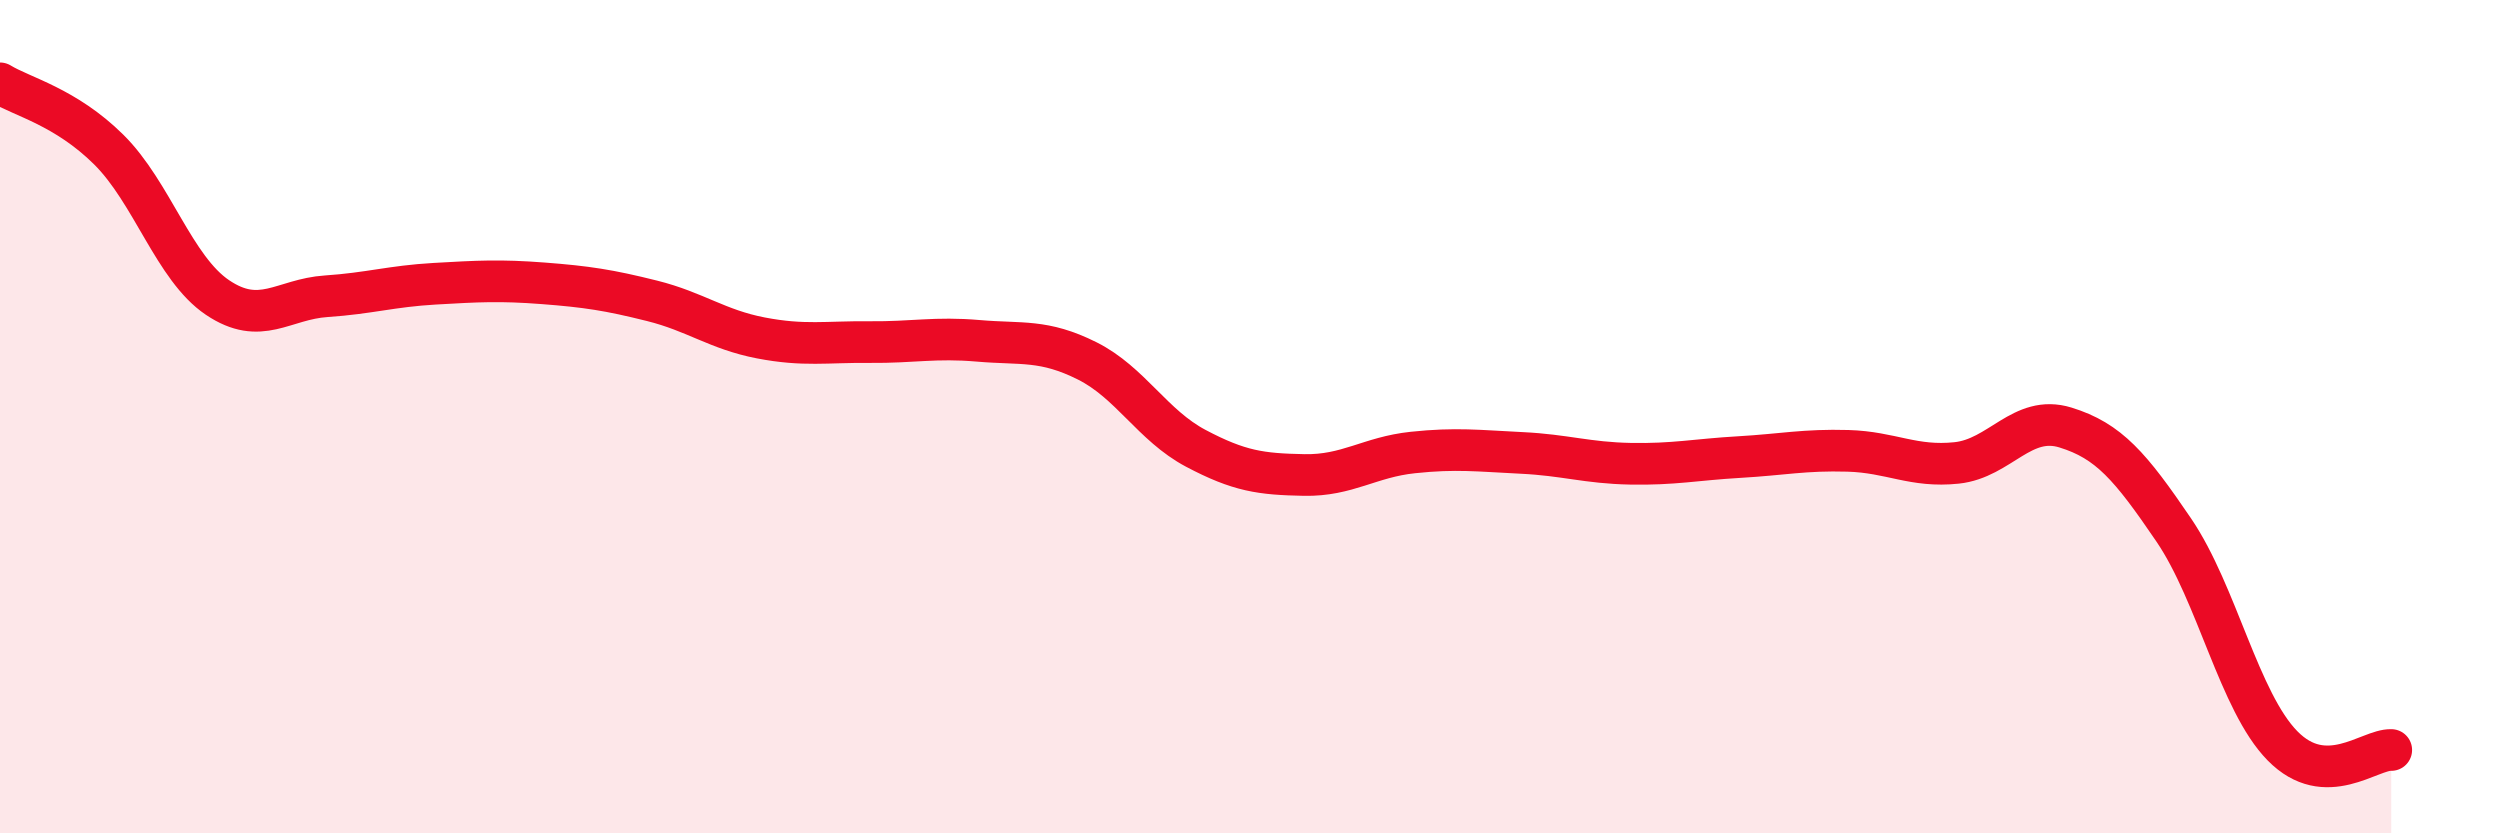
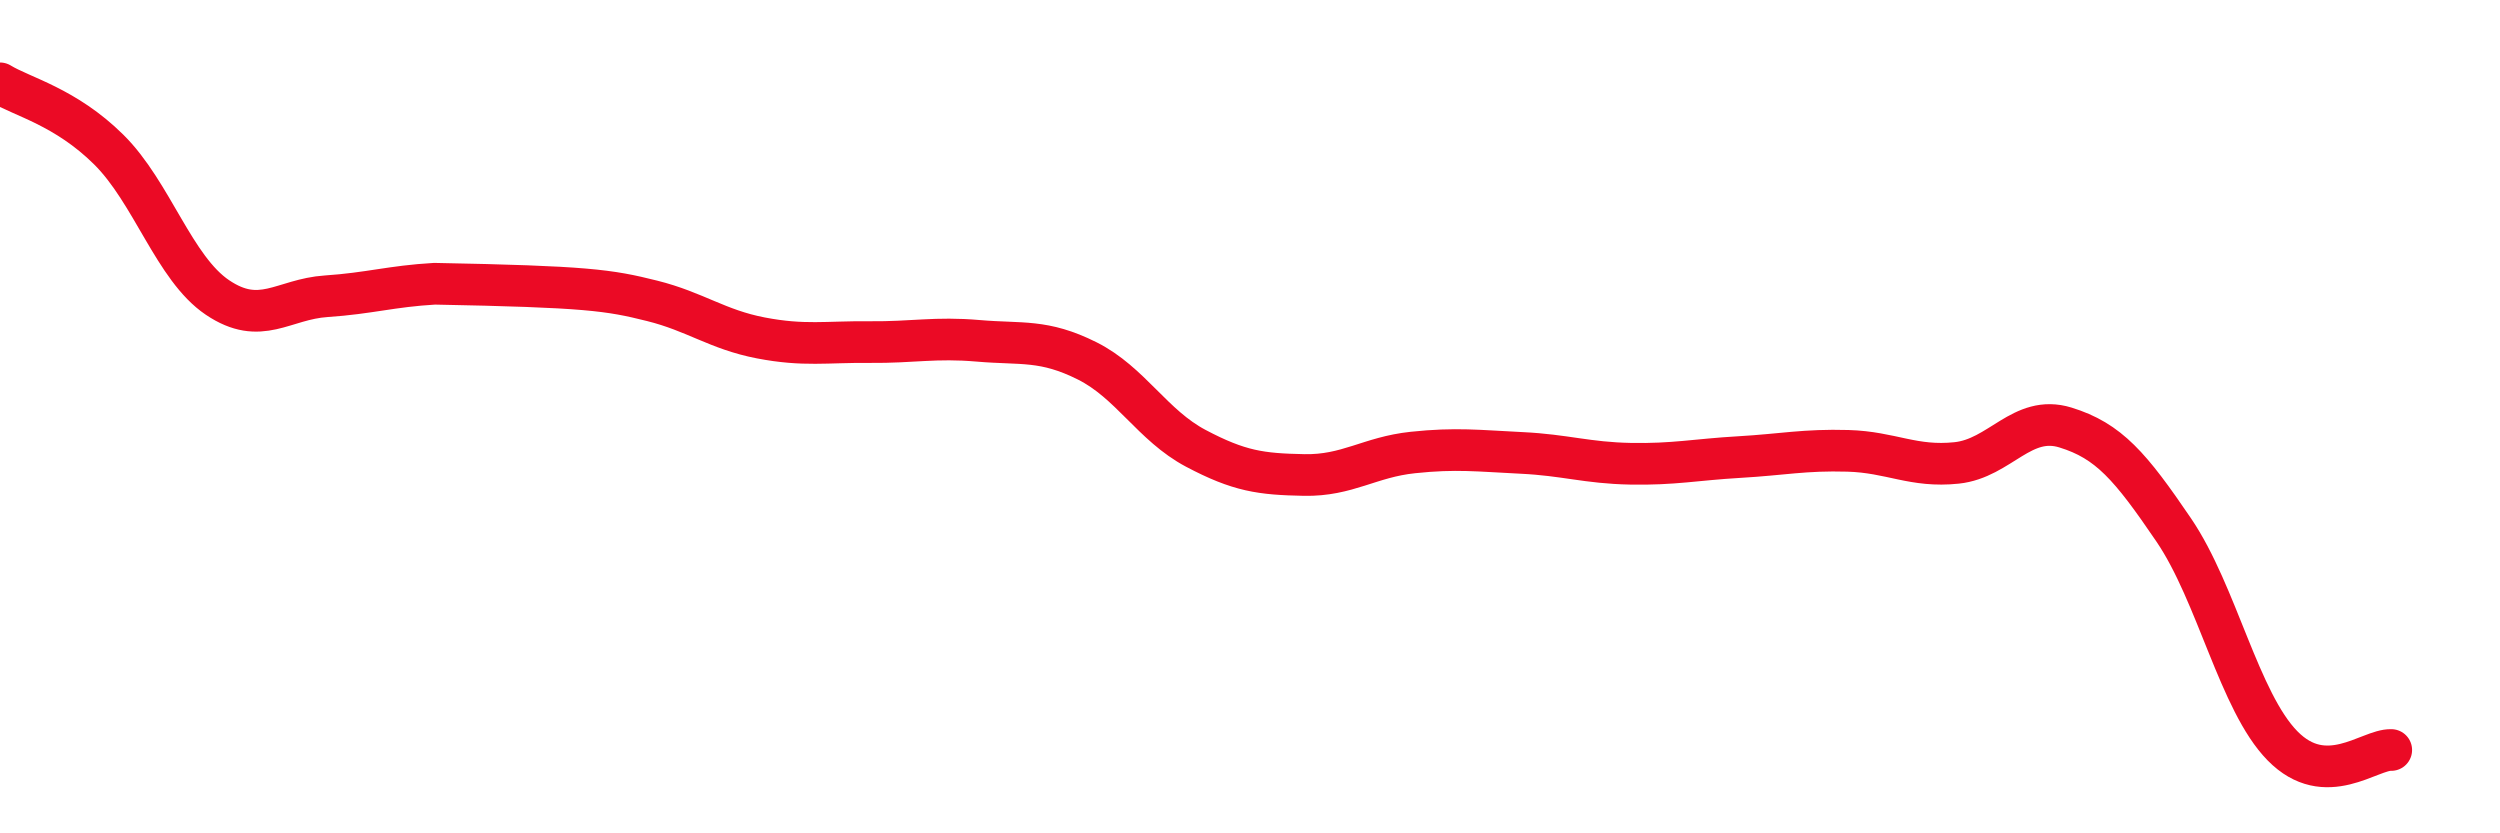
<svg xmlns="http://www.w3.org/2000/svg" width="60" height="20" viewBox="0 0 60 20">
-   <path d="M 0,2 C 0.52,2.32 1.57,2.56 2.61,3.59 C 3.65,4.62 4.18,6.44 5.22,7.14 C 6.26,7.84 6.79,7.18 7.83,7.11 C 8.87,7.04 9.39,6.87 10.43,6.81 C 11.47,6.75 12,6.72 13.04,6.8 C 14.08,6.88 14.61,6.96 15.65,7.22 C 16.69,7.48 17.22,7.91 18.26,8.11 C 19.3,8.31 19.83,8.2 20.87,8.21 C 21.91,8.22 22.44,8.09 23.48,8.18 C 24.52,8.27 25.05,8.14 26.09,8.66 C 27.13,9.18 27.66,10.21 28.7,10.76 C 29.74,11.31 30.26,11.38 31.3,11.4 C 32.34,11.42 32.87,10.97 33.91,10.86 C 34.95,10.75 35.48,10.82 36.52,10.87 C 37.56,10.92 38.09,11.11 39.13,11.13 C 40.17,11.15 40.7,11.03 41.74,10.97 C 42.78,10.91 43.31,10.79 44.35,10.82 C 45.39,10.85 45.92,11.22 46.96,11.11 C 48,11 48.53,9.94 49.57,10.26 C 50.61,10.58 51.13,11.19 52.17,12.72 C 53.21,14.25 53.74,16.84 54.78,17.9 C 55.82,18.96 56.87,17.98 57.39,18L57.39 20L0 20Z" fill="#EB0A25" opacity="0.1" stroke-linecap="round" stroke-linejoin="round" />
-   <path d="M 0,2 C 0.52,2.32 1.57,2.56 2.61,3.59 C 3.65,4.62 4.18,6.44 5.22,7.14 C 6.26,7.84 6.79,7.18 7.83,7.11 C 8.87,7.04 9.39,6.87 10.43,6.81 C 11.47,6.75 12,6.72 13.04,6.8 C 14.08,6.88 14.61,6.96 15.65,7.22 C 16.69,7.48 17.22,7.91 18.26,8.11 C 19.3,8.31 19.83,8.2 20.87,8.21 C 21.91,8.22 22.44,8.09 23.48,8.18 C 24.52,8.27 25.05,8.14 26.09,8.66 C 27.13,9.18 27.66,10.21 28.7,10.76 C 29.74,11.31 30.26,11.38 31.3,11.4 C 32.34,11.42 32.87,10.97 33.91,10.86 C 34.95,10.75 35.48,10.82 36.52,10.87 C 37.56,10.92 38.09,11.11 39.13,11.13 C 40.17,11.15 40.7,11.03 41.74,10.97 C 42.78,10.91 43.31,10.79 44.35,10.82 C 45.39,10.85 45.92,11.22 46.96,11.11 C 48,11 48.53,9.94 49.57,10.26 C 50.61,10.58 51.13,11.19 52.17,12.72 C 53.21,14.25 53.74,16.84 54.78,17.9 C 55.82,18.96 56.87,17.98 57.39,18" stroke="#EB0A25" stroke-width="1" fill="none" stroke-linecap="round" stroke-linejoin="round" />
+   <path d="M 0,2 C 0.52,2.32 1.57,2.56 2.61,3.59 C 3.65,4.62 4.18,6.44 5.22,7.14 C 6.26,7.84 6.79,7.18 7.83,7.11 C 8.87,7.04 9.39,6.87 10.43,6.81 C 14.08,6.88 14.61,6.96 15.65,7.22 C 16.69,7.48 17.22,7.91 18.26,8.11 C 19.3,8.31 19.83,8.2 20.87,8.21 C 21.91,8.22 22.44,8.09 23.48,8.18 C 24.52,8.27 25.05,8.14 26.09,8.66 C 27.13,9.18 27.66,10.21 28.7,10.76 C 29.74,11.31 30.26,11.38 31.3,11.4 C 32.34,11.42 32.87,10.97 33.91,10.86 C 34.95,10.75 35.48,10.82 36.52,10.87 C 37.56,10.92 38.09,11.11 39.13,11.13 C 40.17,11.15 40.7,11.03 41.74,10.97 C 42.78,10.91 43.31,10.79 44.35,10.82 C 45.39,10.85 45.92,11.22 46.96,11.11 C 48,11 48.53,9.94 49.57,10.26 C 50.61,10.58 51.13,11.19 52.17,12.72 C 53.21,14.25 53.74,16.84 54.78,17.9 C 55.82,18.96 56.87,17.98 57.39,18" stroke="#EB0A25" stroke-width="1" fill="none" stroke-linecap="round" stroke-linejoin="round" />
</svg>